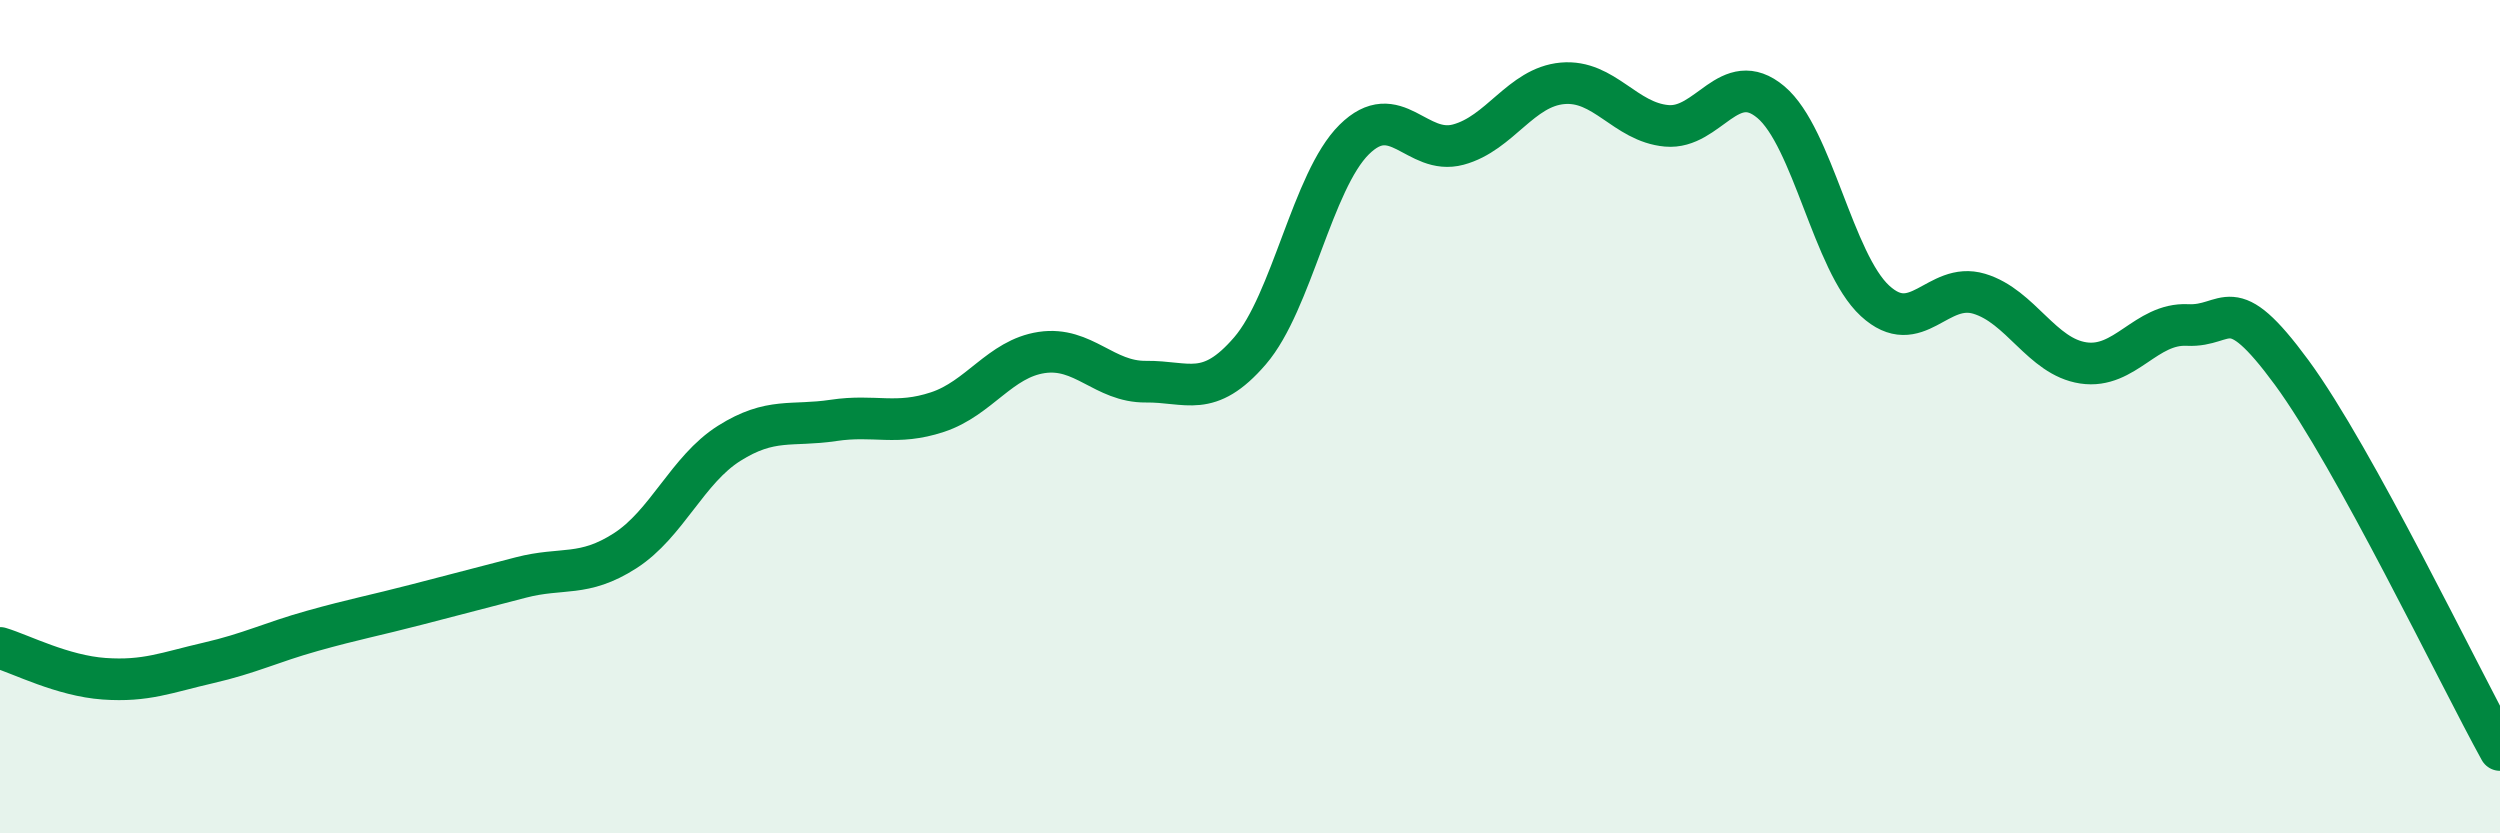
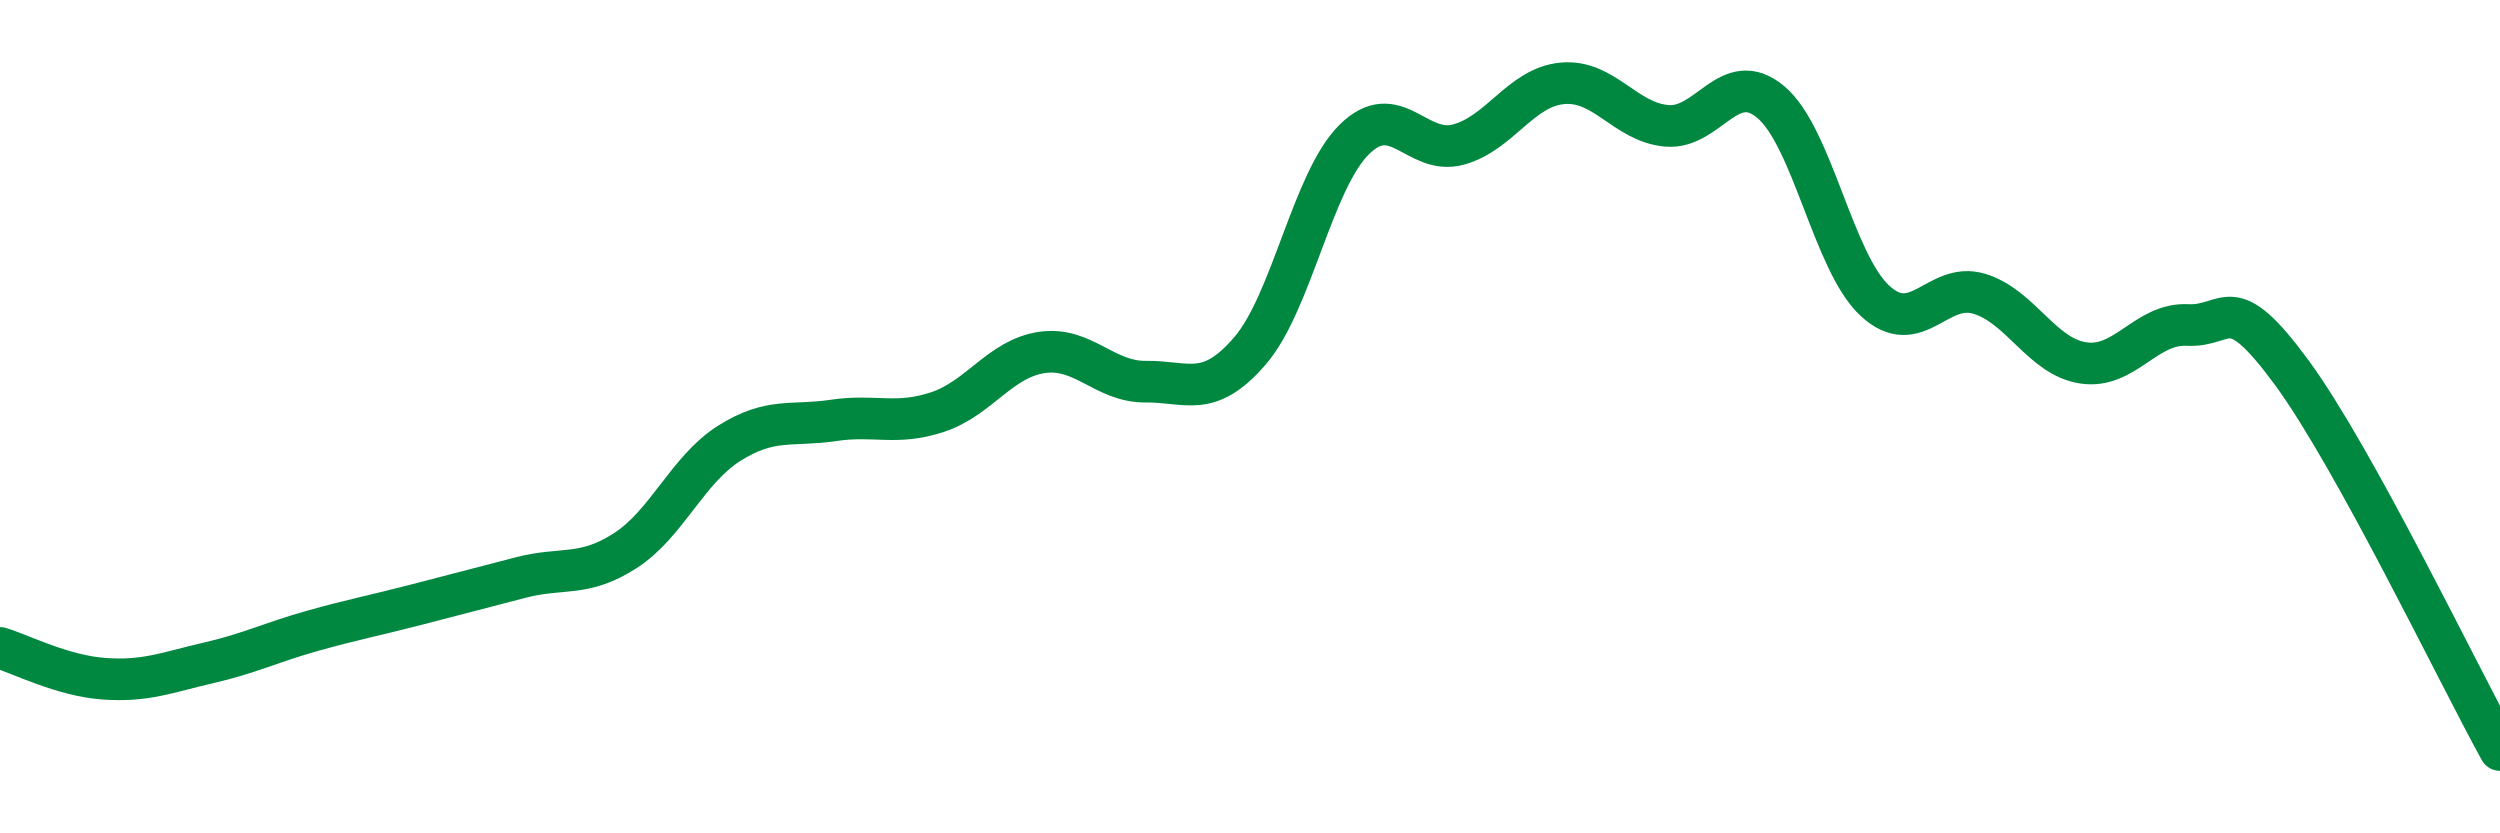
<svg xmlns="http://www.w3.org/2000/svg" width="60" height="20" viewBox="0 0 60 20">
-   <path d="M 0,15.55 C 0.5,15.7 1.5,16.22 2.5,16.29 C 3.5,16.36 4,16.14 5,15.91 C 6,15.68 6.5,15.42 7.5,15.14 C 8.5,14.86 9,14.77 10,14.51 C 11,14.25 11.5,14.12 12.5,13.86 C 13.5,13.6 14,13.86 15,13.22 C 16,12.58 16.5,11.27 17.5,10.64 C 18.5,10.01 19,10.24 20,10.09 C 21,9.94 21.5,10.22 22.5,9.89 C 23.5,9.56 24,8.61 25,8.46 C 26,8.31 26.5,9.17 27.5,9.16 C 28.5,9.15 29,9.58 30,8.42 C 31,7.26 31.5,4.34 32.5,3.35 C 33.5,2.36 34,3.74 35,3.47 C 36,3.2 36.5,2.09 37.5,2 C 38.5,1.91 39,2.93 40,3.02 C 41,3.11 41.5,1.61 42.5,2.45 C 43.5,3.29 44,6.3 45,7.22 C 46,8.14 46.5,6.75 47.5,7.05 C 48.5,7.35 49,8.56 50,8.71 C 51,8.86 51.5,7.75 52.5,7.8 C 53.5,7.85 53.5,6.9 55,8.94 C 56.5,10.98 59,16.19 60,18L60 20L0 20Z" fill="#008740" opacity="0.1" stroke-linecap="round" stroke-linejoin="round" />
  <path d="M 0,15.55 C 0.5,15.7 1.5,16.22 2.5,16.29 C 3.5,16.36 4,16.14 5,15.91 C 6,15.68 6.5,15.42 7.5,15.14 C 8.5,14.86 9,14.77 10,14.51 C 11,14.25 11.5,14.12 12.5,13.86 C 13.5,13.6 14,13.86 15,13.22 C 16,12.58 16.5,11.27 17.5,10.64 C 18.5,10.01 19,10.24 20,10.09 C 21,9.94 21.5,10.22 22.5,9.89 C 23.5,9.56 24,8.61 25,8.46 C 26,8.31 26.5,9.17 27.5,9.16 C 28.5,9.15 29,9.58 30,8.42 C 31,7.26 31.5,4.34 32.5,3.35 C 33.5,2.36 34,3.74 35,3.47 C 36,3.2 36.5,2.09 37.5,2 C 38.5,1.91 39,2.93 40,3.02 C 41,3.11 41.5,1.61 42.5,2.45 C 43.5,3.29 44,6.3 45,7.22 C 46,8.14 46.5,6.75 47.5,7.05 C 48.5,7.35 49,8.56 50,8.71 C 51,8.86 51.5,7.75 52.5,7.8 C 53.5,7.85 53.5,6.9 55,8.94 C 56.5,10.98 59,16.19 60,18" stroke="#008740" stroke-width="1" fill="none" stroke-linecap="round" stroke-linejoin="round" />
</svg>